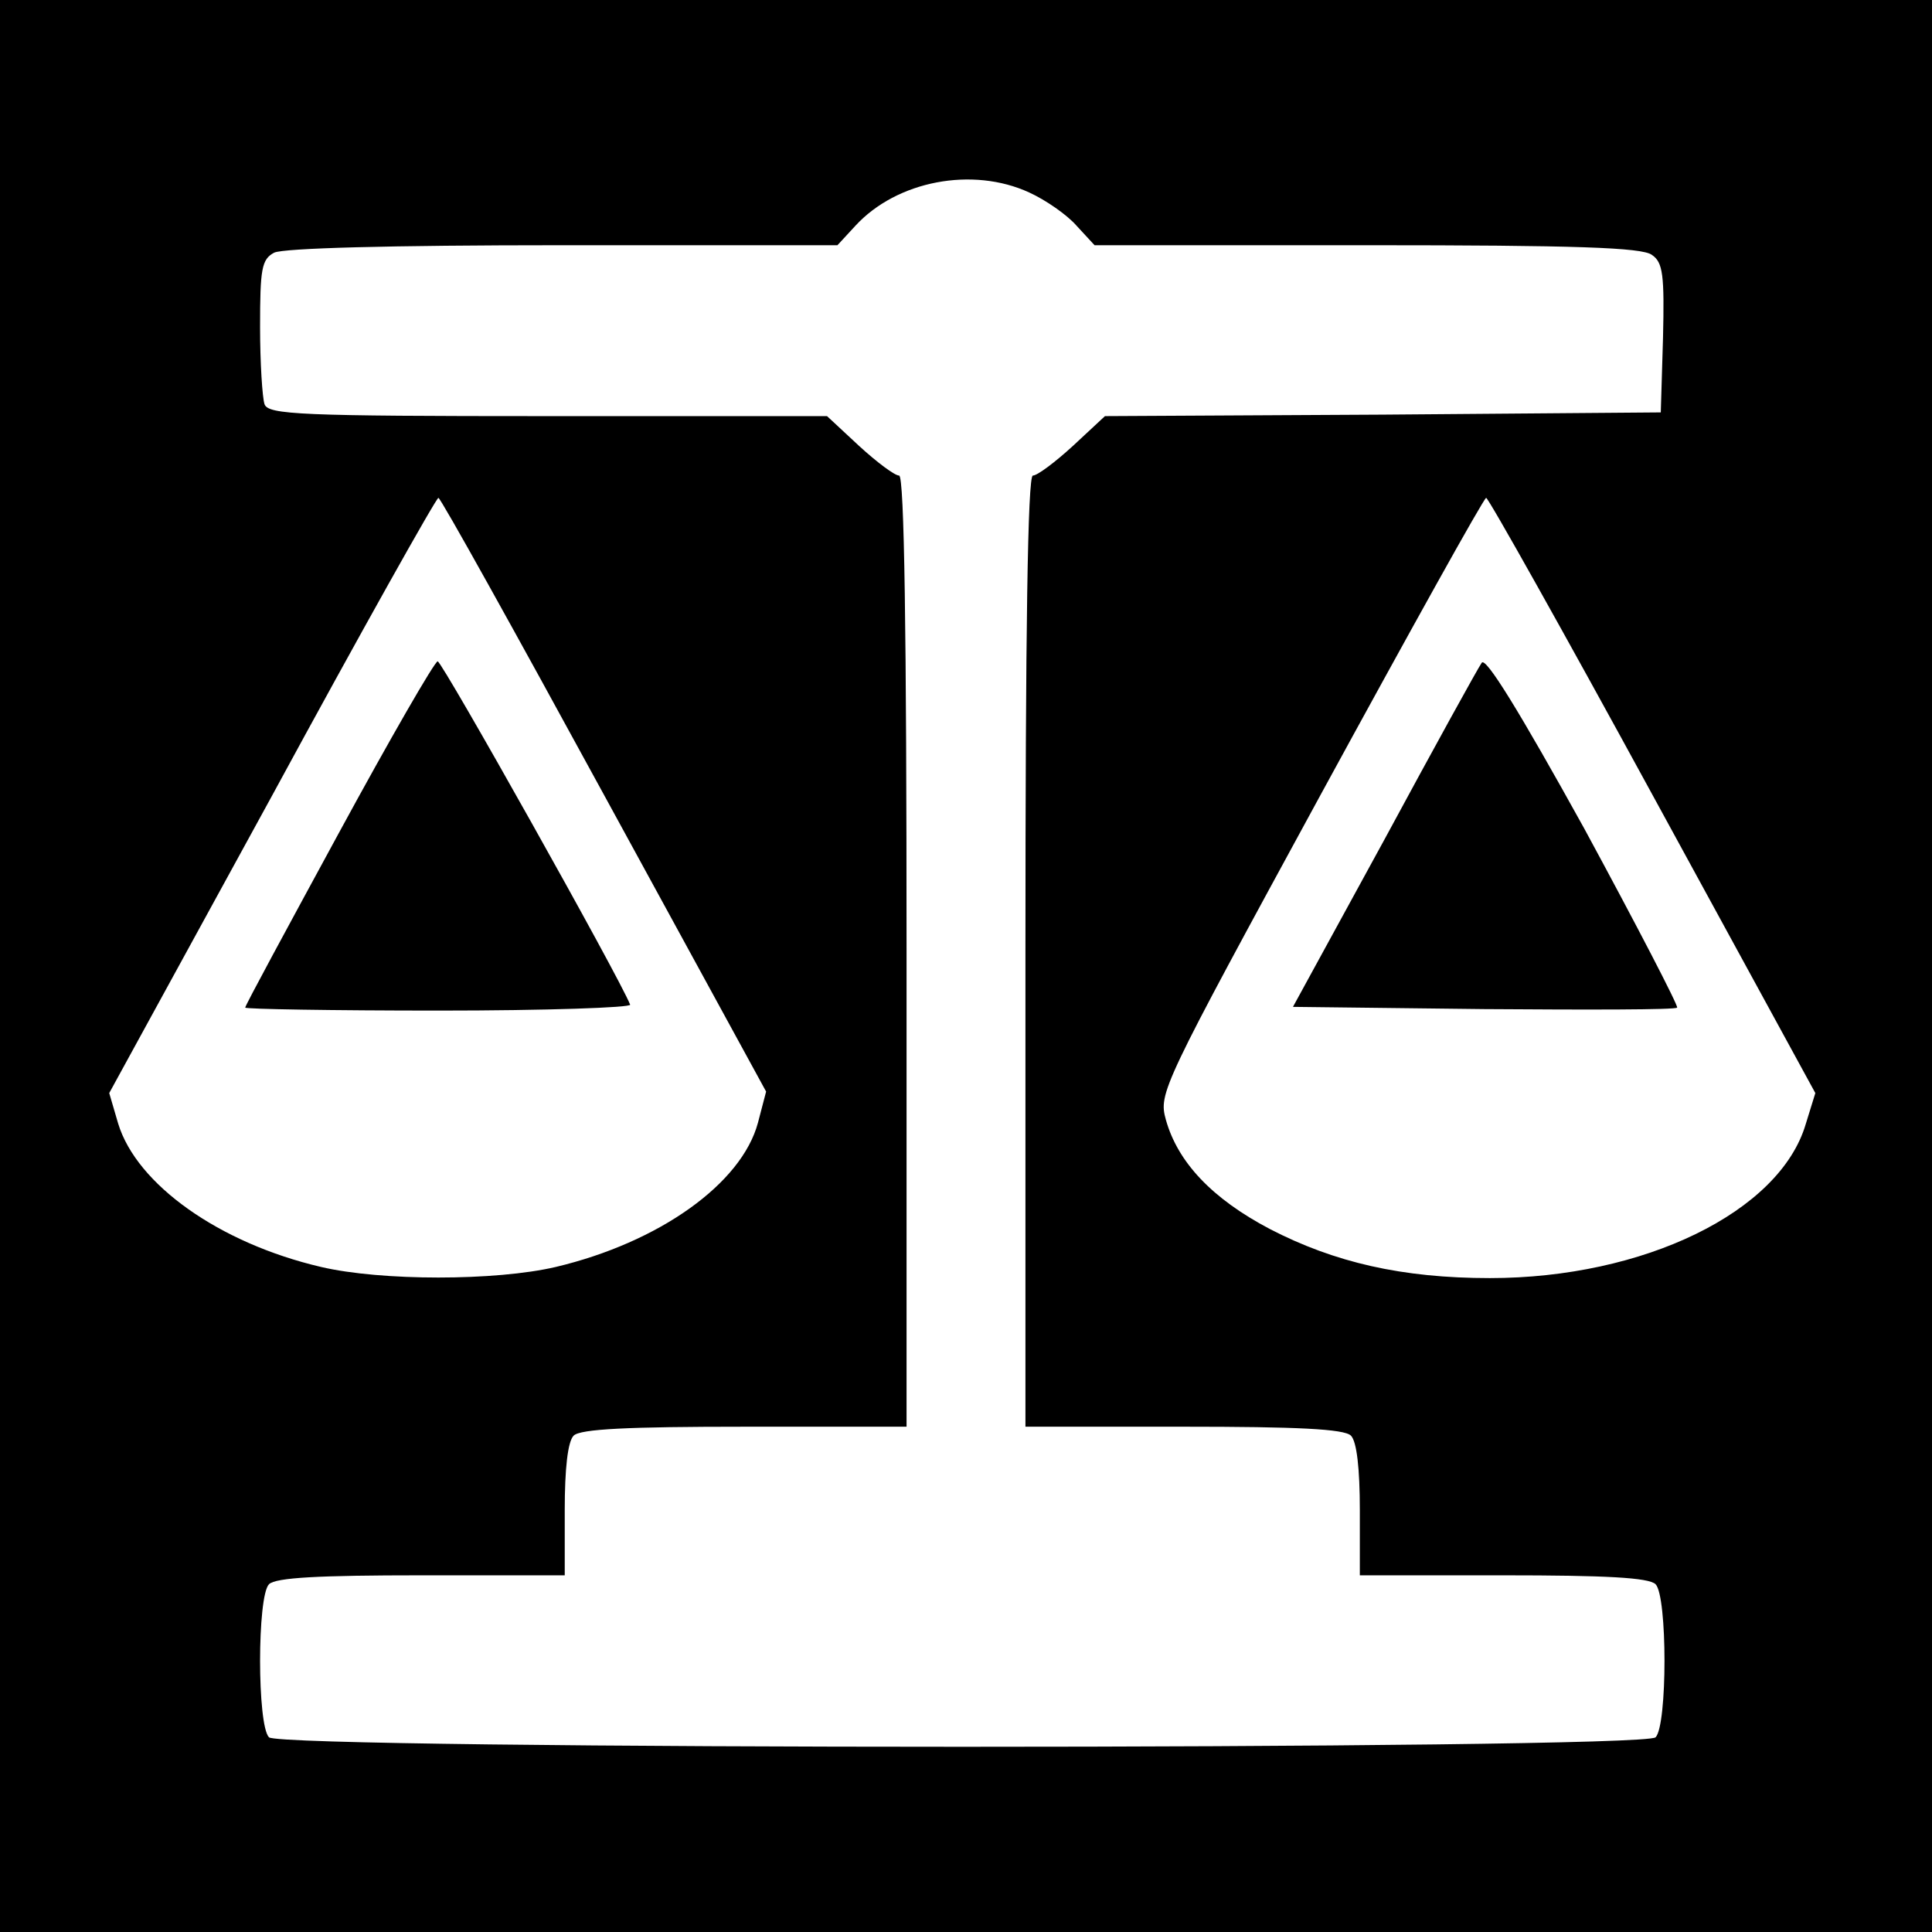
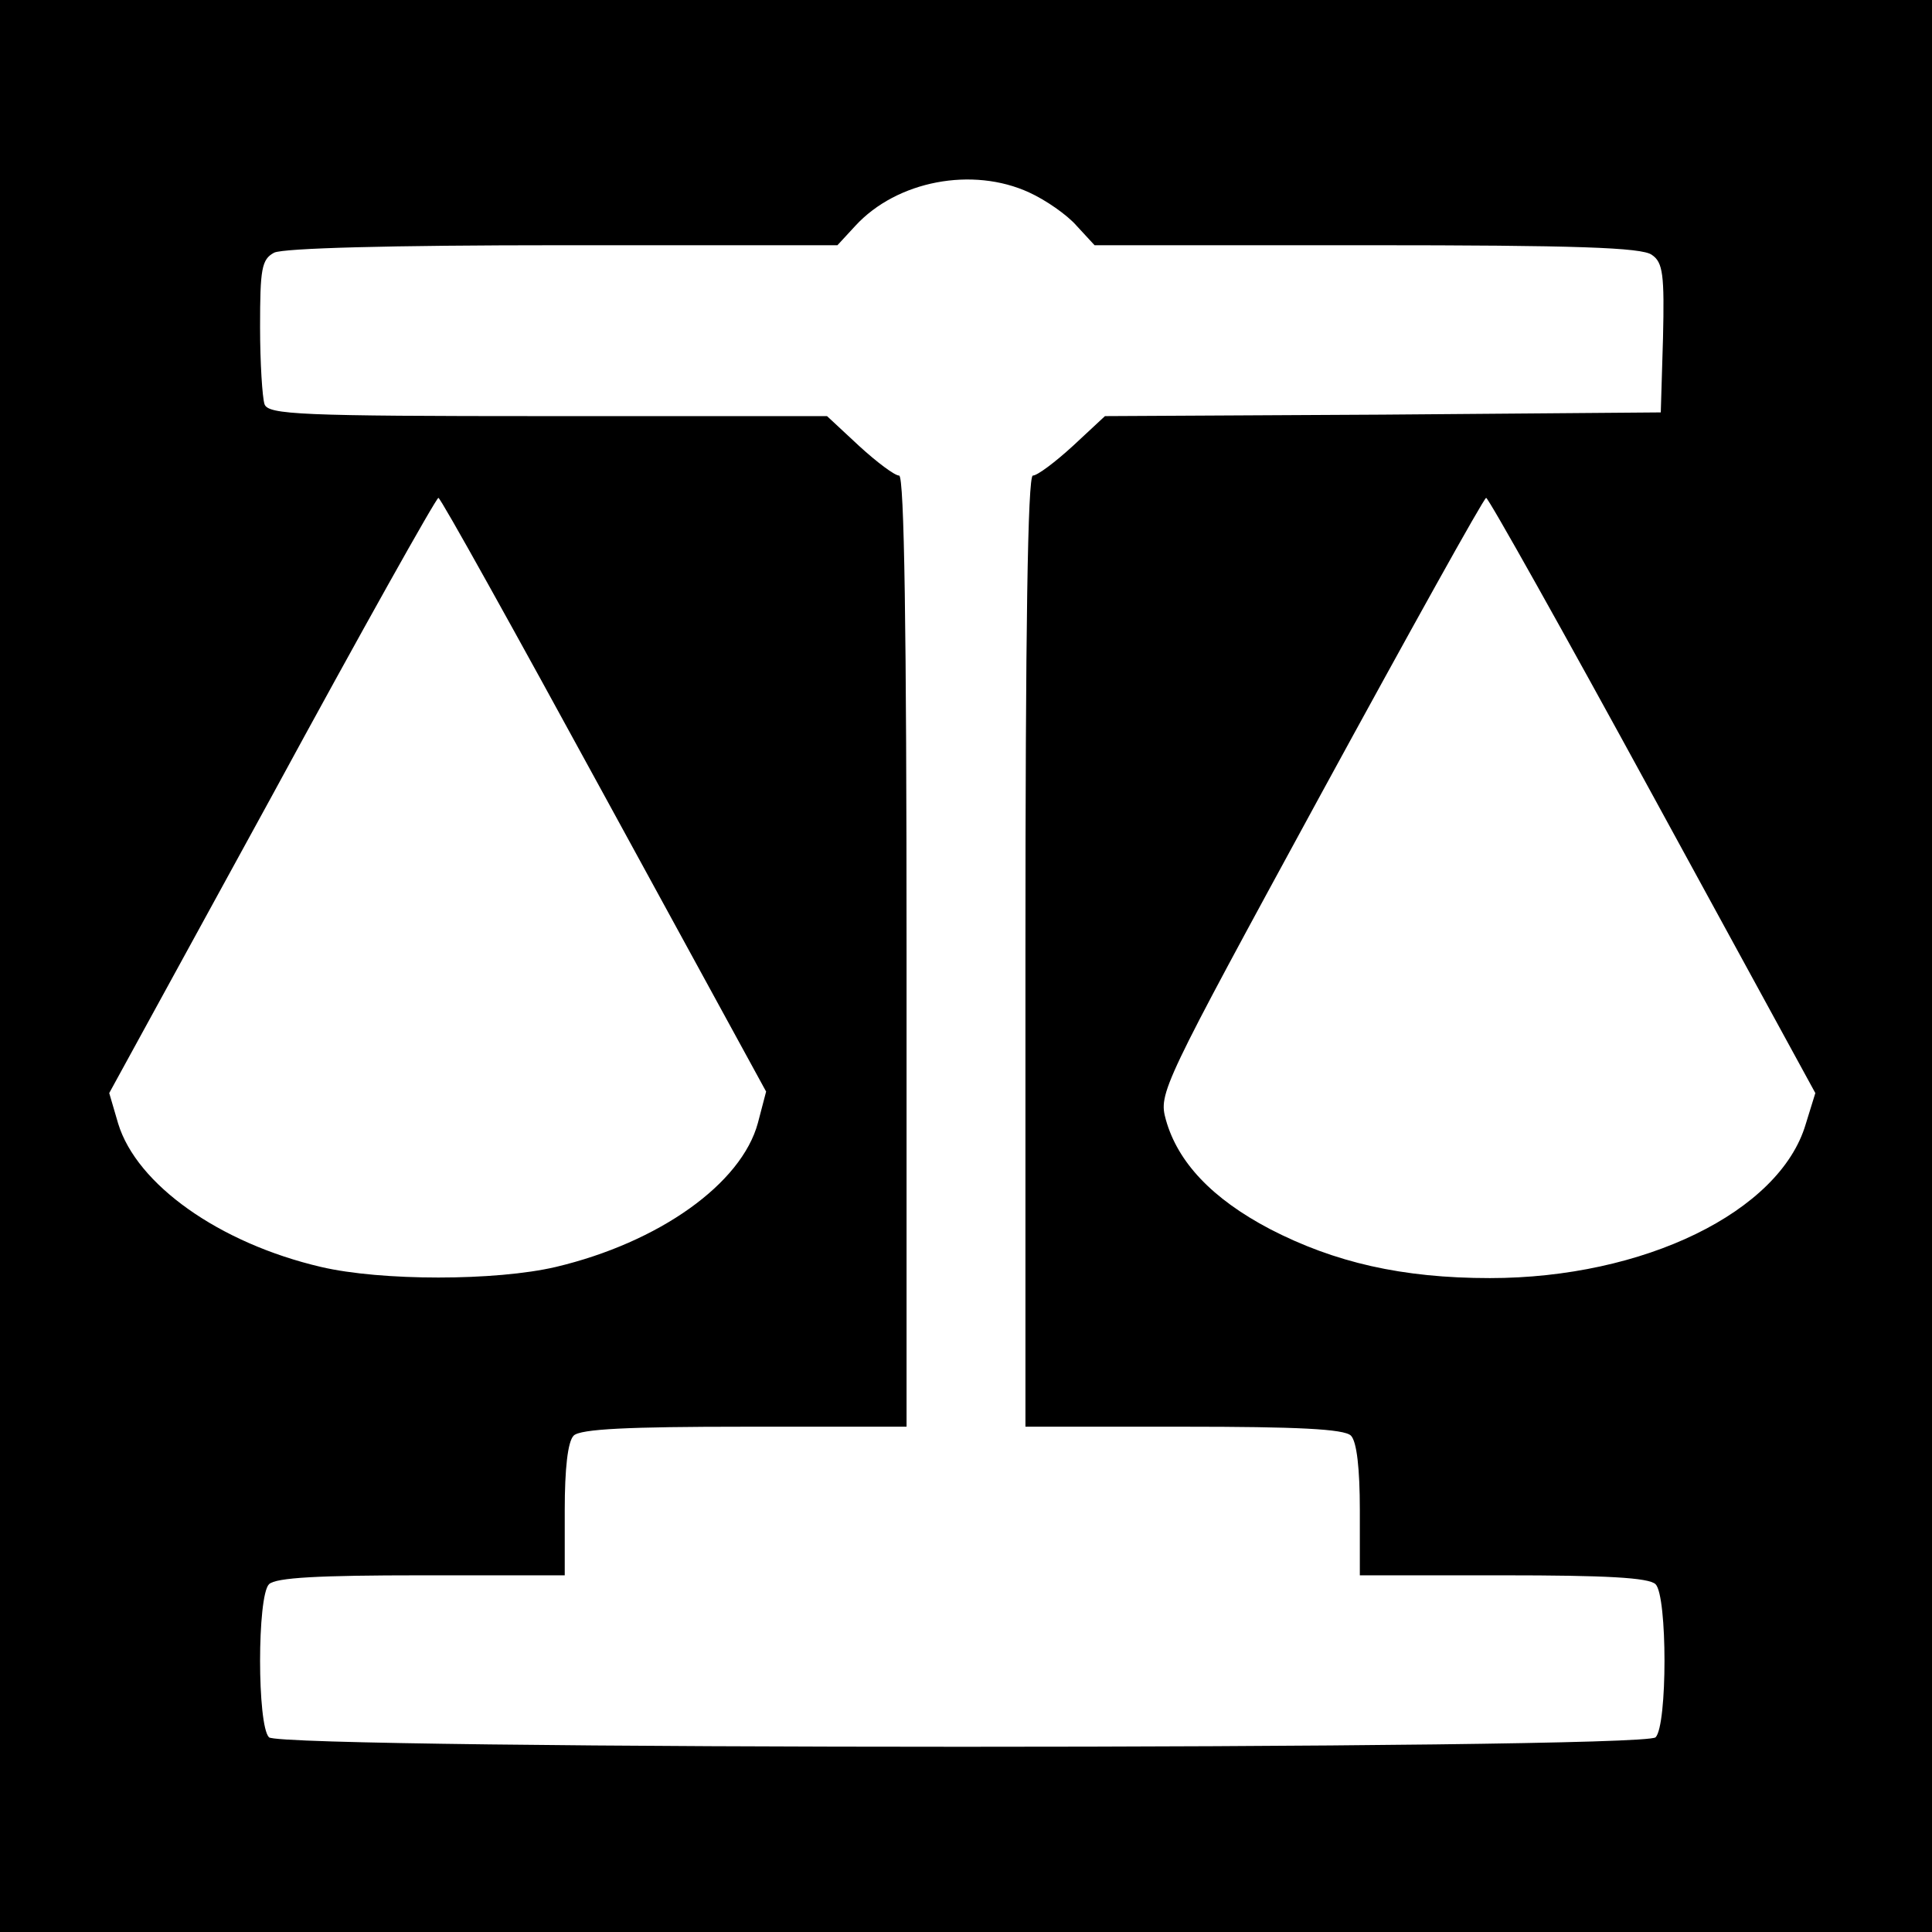
<svg xmlns="http://www.w3.org/2000/svg" version="1" width="346.667" height="346.667" viewBox="0 0 260 260">
  <path d="M0 130v130h260V0H0v130zM138.5 25.9c2.2 1 5.1 3 6.4 4.5l2.4 2.6H184c27.9 0 37 .3 38.3 1.3 1.5 1 1.7 2.7 1.5 11.2l-.3 10-37.4.3-37.4.2-4.3 4c-2.4 2.2-4.8 4-5.4 4-.7 0-1 21.1-1 64v64h21.3c15.2 0 21.6.3 22.5 1.2.8.8 1.2 4.5 1.2 10v8.8h19.3c13.7 0 19.6.3 20.5 1.2 1.6 1.6 1.6 19 0 20.6-1.7 1.7-184.9 1.7-186.6 0-1.6-1.6-1.6-19 0-20.6.9-.9 6.8-1.2 20.5-1.2H76v-8.8c0-5.5.4-9.2 1.2-10 .9-.9 7.4-1.2 23-1.2H122v-64c0-42.9-.3-64-1-64-.6 0-3-1.8-5.4-4l-4.3-4H73.7c-33.3 0-37.6-.2-38.1-1.6-.3-.9-.6-5.6-.6-10.4 0-7.8.2-9.1 1.9-10 1.3-.6 15.3-1 38.9-1h36.9l2.4-2.6c5.6-6.1 15.8-8 23.4-4.5zM81.3 107l21.8 39.9-1.1 4.2c-2.2 8.2-13.3 16.1-27.2 19.4-8.1 1.9-23.5 1.9-31.6 0-13.7-3.2-24.8-11.1-27.3-19.3l-1.2-4.1 21.9-40C48.6 85 58.7 67 59 67c.3 0 10.3 18 22.3 40zm141.1 0l21.9 40.1-1.3 4.2c-3.5 11.8-21.8 20.7-42.5 20.7-11.8 0-20.9-2.1-29.6-6.6-7.8-4.1-12.4-9-14-14.7-1-3.6-.6-4.4 20.8-43.7 12-22 22-40 22.3-40 .3 0 10.4 18 22.4 40z" />
-   <path d="M45.6 112.1C38.7 124.8 33 135.3 33 135.6c0 .2 11.7.4 26.1.4 14.3 0 25.9-.4 25.7-.8C83.4 131.6 59.5 89 58.9 89c-.4 0-6.4 10.4-13.3 23.1zM199.4 89.2c-.5.7-6.4 11.4-13.1 23.8L174 135.5l25.7.3c14.1.1 25.8.1 26-.2.2-.2-5.4-11-12.5-24.1-8.8-15.9-13.3-23.2-13.8-22.3z" />
</svg>